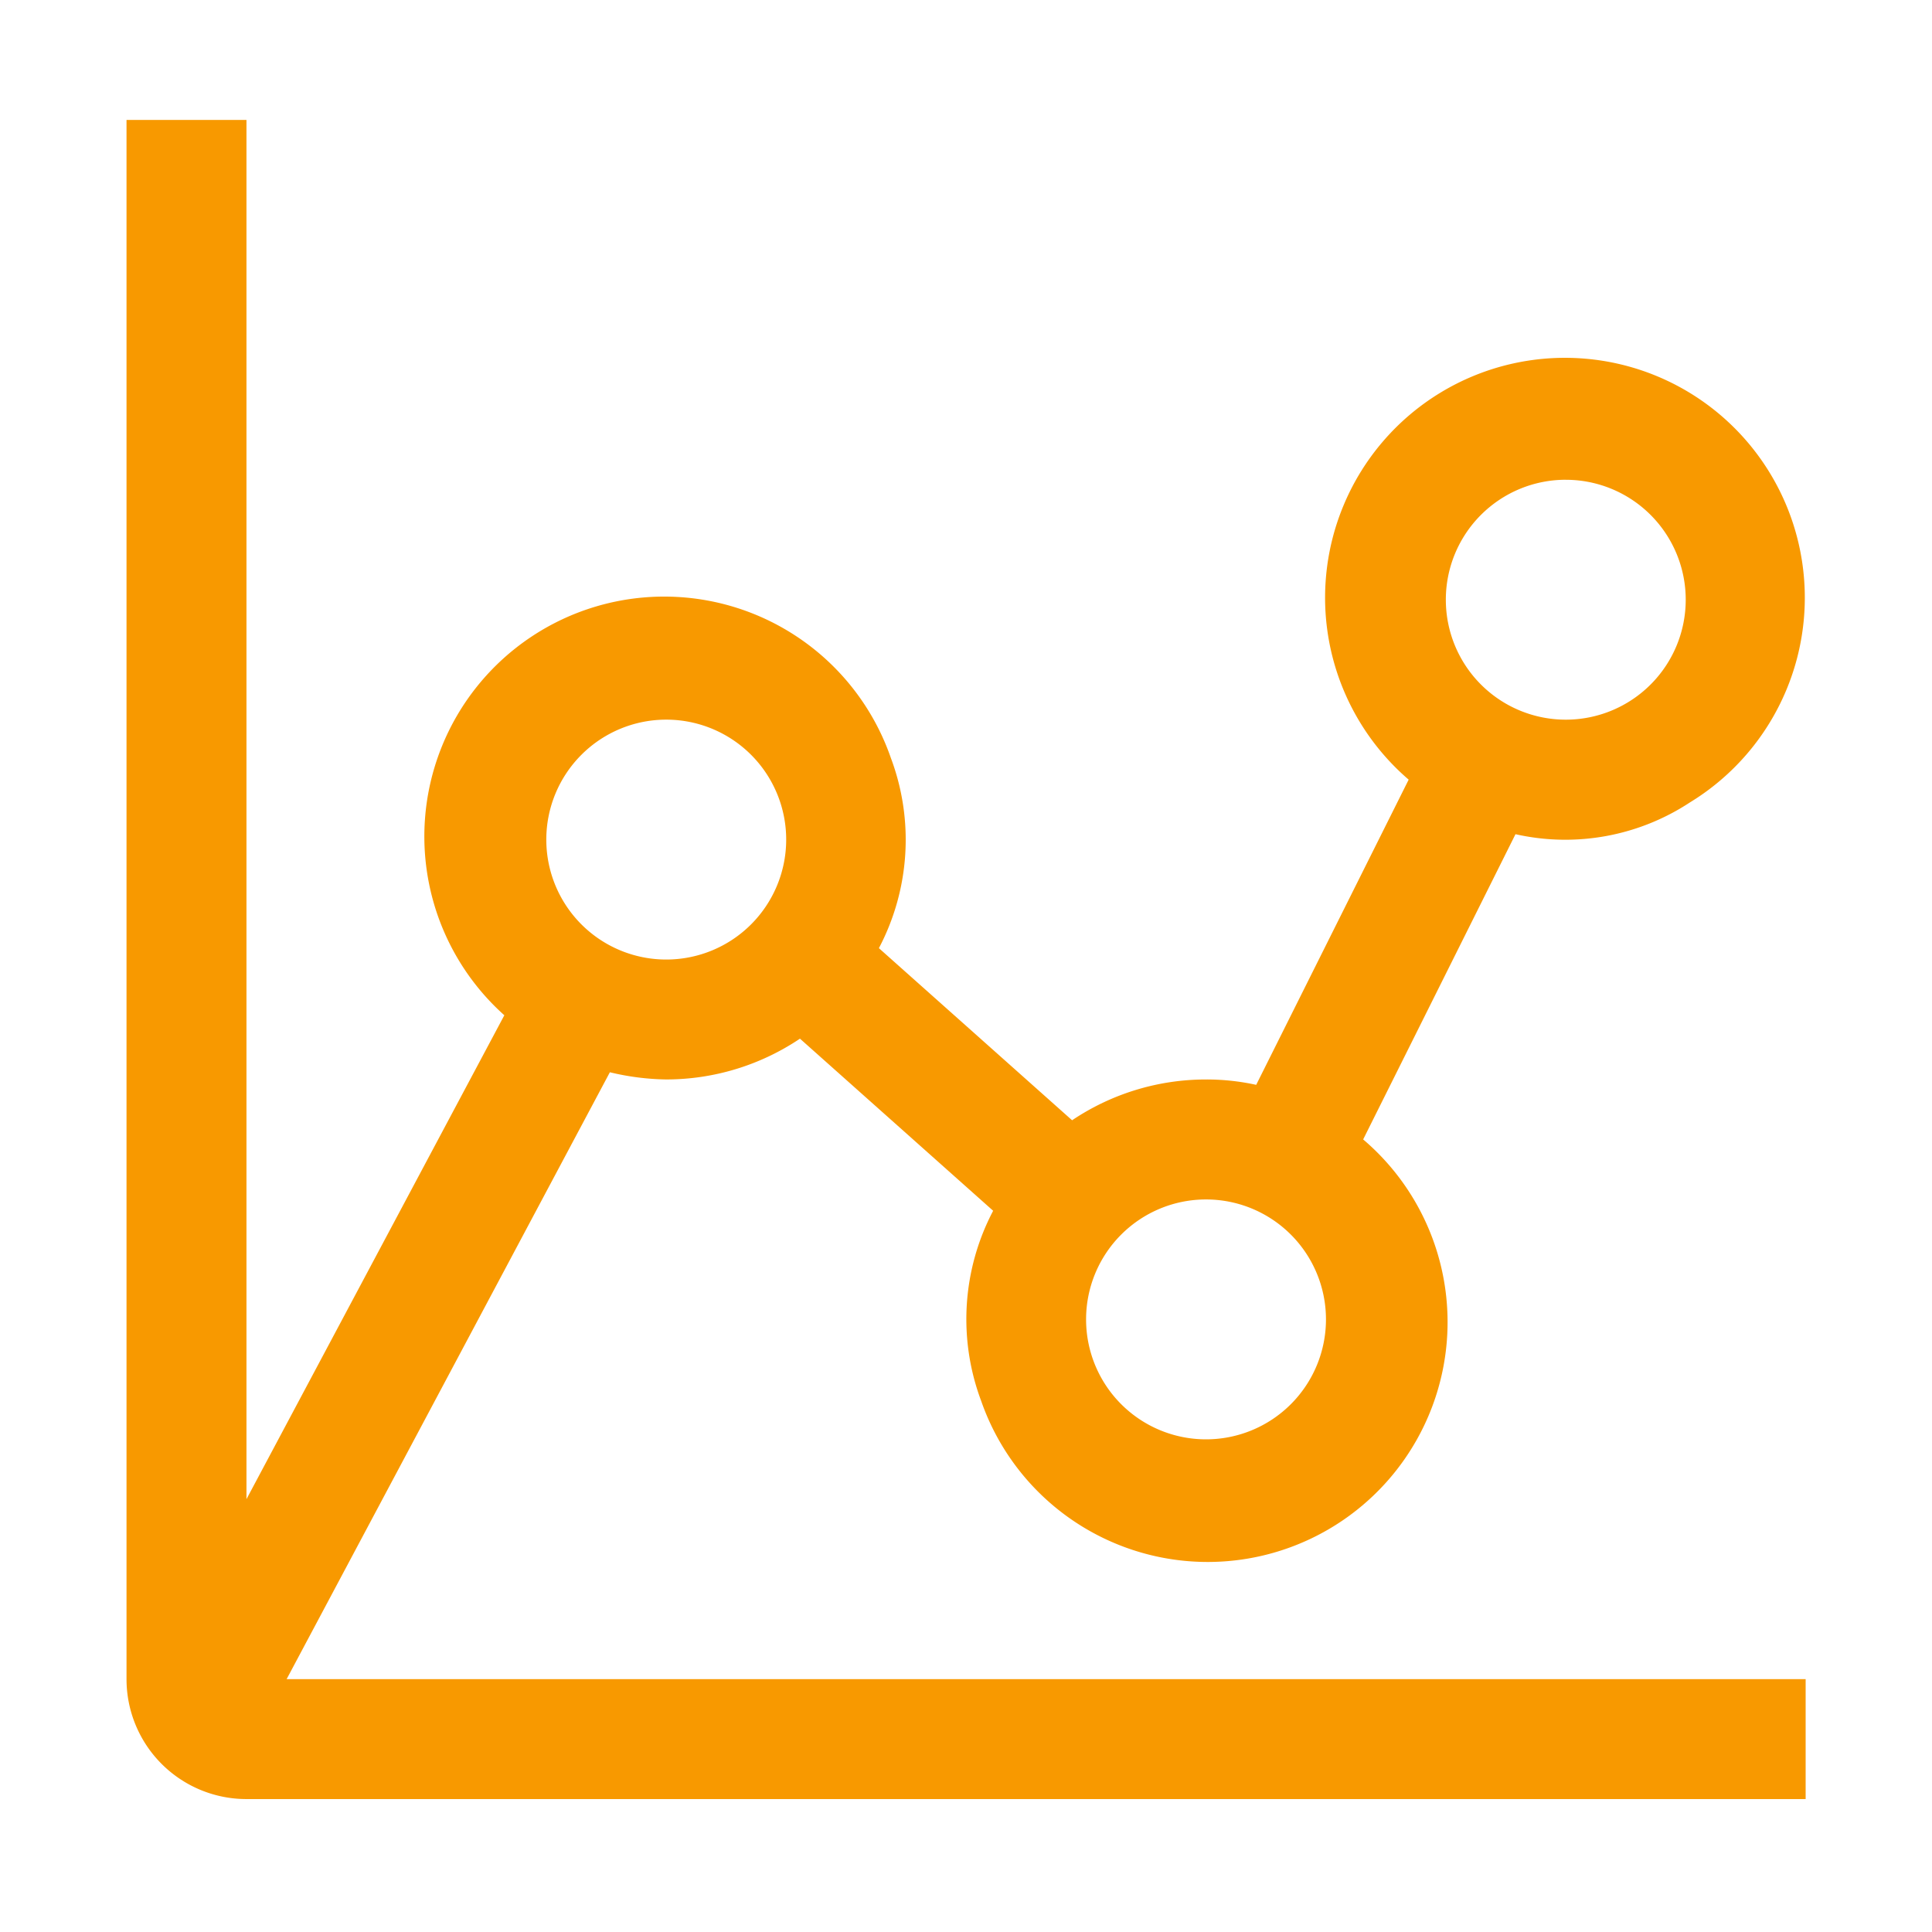
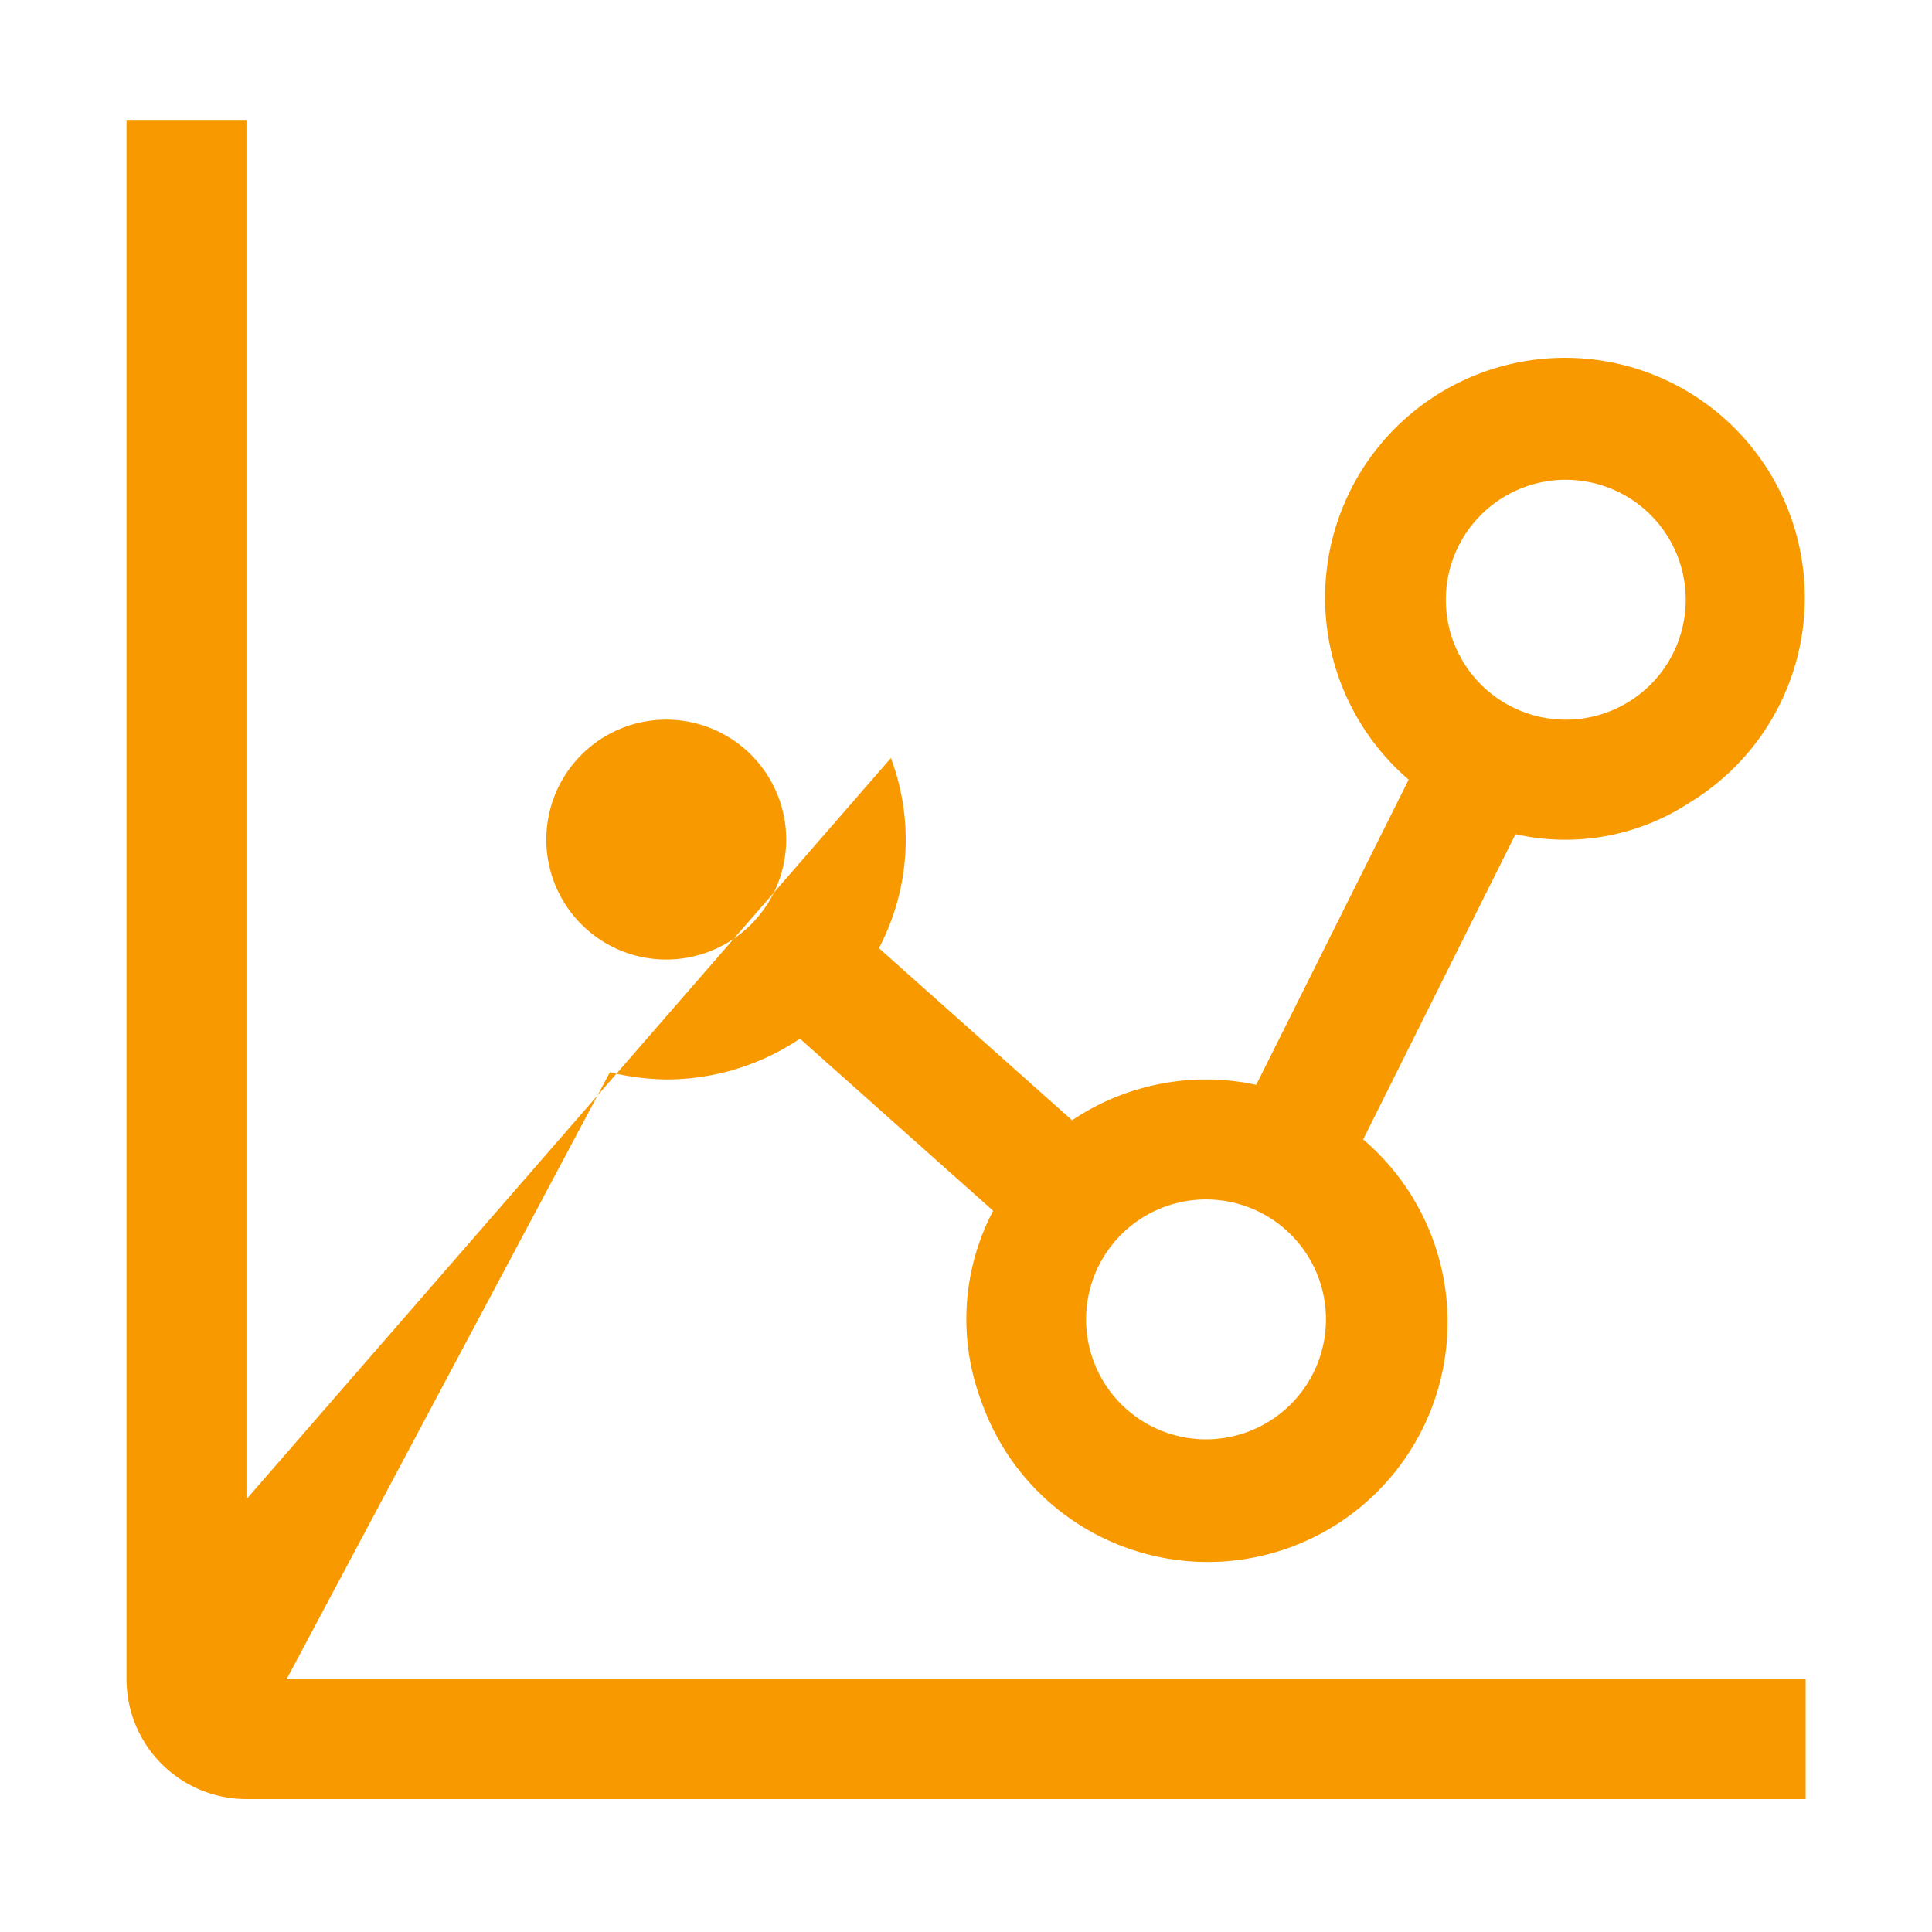
<svg xmlns="http://www.w3.org/2000/svg" width="72" height="72" viewBox="0 0 72 72">
  <g id="iiwa-approach-3" transform="translate(0.226)">
-     <path id="Path_2920" data-name="Path 2920" d="M20.013,37.49a9.5,9.5,0,0,0,2.1.268,8.939,8.939,0,0,0,4.984-1.52l7.2,6.414a8.671,8.671,0,0,0-.447,7.085,8.939,8.939,0,1,0,14.236-9.744l5.677-11.375a8.448,8.448,0,0,0,6.5-1.184,8.939,8.939,0,1,0-10.481-.849L44.1,37.959a8.627,8.627,0,0,0-1.877-.2,8.939,8.939,0,0,0-4.984,1.52l-7.2-6.414a8.671,8.671,0,0,0,.447-7.085A8.939,8.939,0,1,0,16.08,35.366L6.47,53.4V2H2V60.106a4.47,4.47,0,0,0,4.47,4.47H64.576v-4.47H7.967Zm35.624-22.08a4.47,4.47,0,1,1-4.47,4.47A4.47,4.47,0,0,1,55.637,15.409ZM46.7,46.7a4.47,4.47,0,1,1-4.47-4.47A4.47,4.47,0,0,1,46.7,46.7ZM22.114,24.349a4.47,4.47,0,1,1-4.47,4.47A4.47,4.47,0,0,1,22.114,24.349Z" transform="translate(2.489 2.47)" fill="#f89900" />
-     <rect id="_Transparent_Rectangle_" data-name="&lt;Transparent Rectangle&gt;" width="72" height="72" transform="translate(-0.226)" fill="none" />
+     <path id="Path_2920" data-name="Path 2920" d="M20.013,37.49a9.5,9.5,0,0,0,2.1.268,8.939,8.939,0,0,0,4.984-1.52l7.2,6.414a8.671,8.671,0,0,0-.447,7.085,8.939,8.939,0,1,0,14.236-9.744l5.677-11.375a8.448,8.448,0,0,0,6.5-1.184,8.939,8.939,0,1,0-10.481-.849L44.1,37.959a8.627,8.627,0,0,0-1.877-.2,8.939,8.939,0,0,0-4.984,1.52l-7.2-6.414a8.671,8.671,0,0,0,.447-7.085L6.47,53.4V2H2V60.106a4.47,4.47,0,0,0,4.47,4.47H64.576v-4.47H7.967Zm35.624-22.08a4.47,4.47,0,1,1-4.47,4.47A4.47,4.47,0,0,1,55.637,15.409ZM46.7,46.7a4.47,4.47,0,1,1-4.47-4.47A4.47,4.47,0,0,1,46.7,46.7ZM22.114,24.349a4.47,4.47,0,1,1-4.47,4.47A4.47,4.47,0,0,1,22.114,24.349Z" transform="translate(2.489 2.47)" fill="#f89900" />
  </g>
</svg>